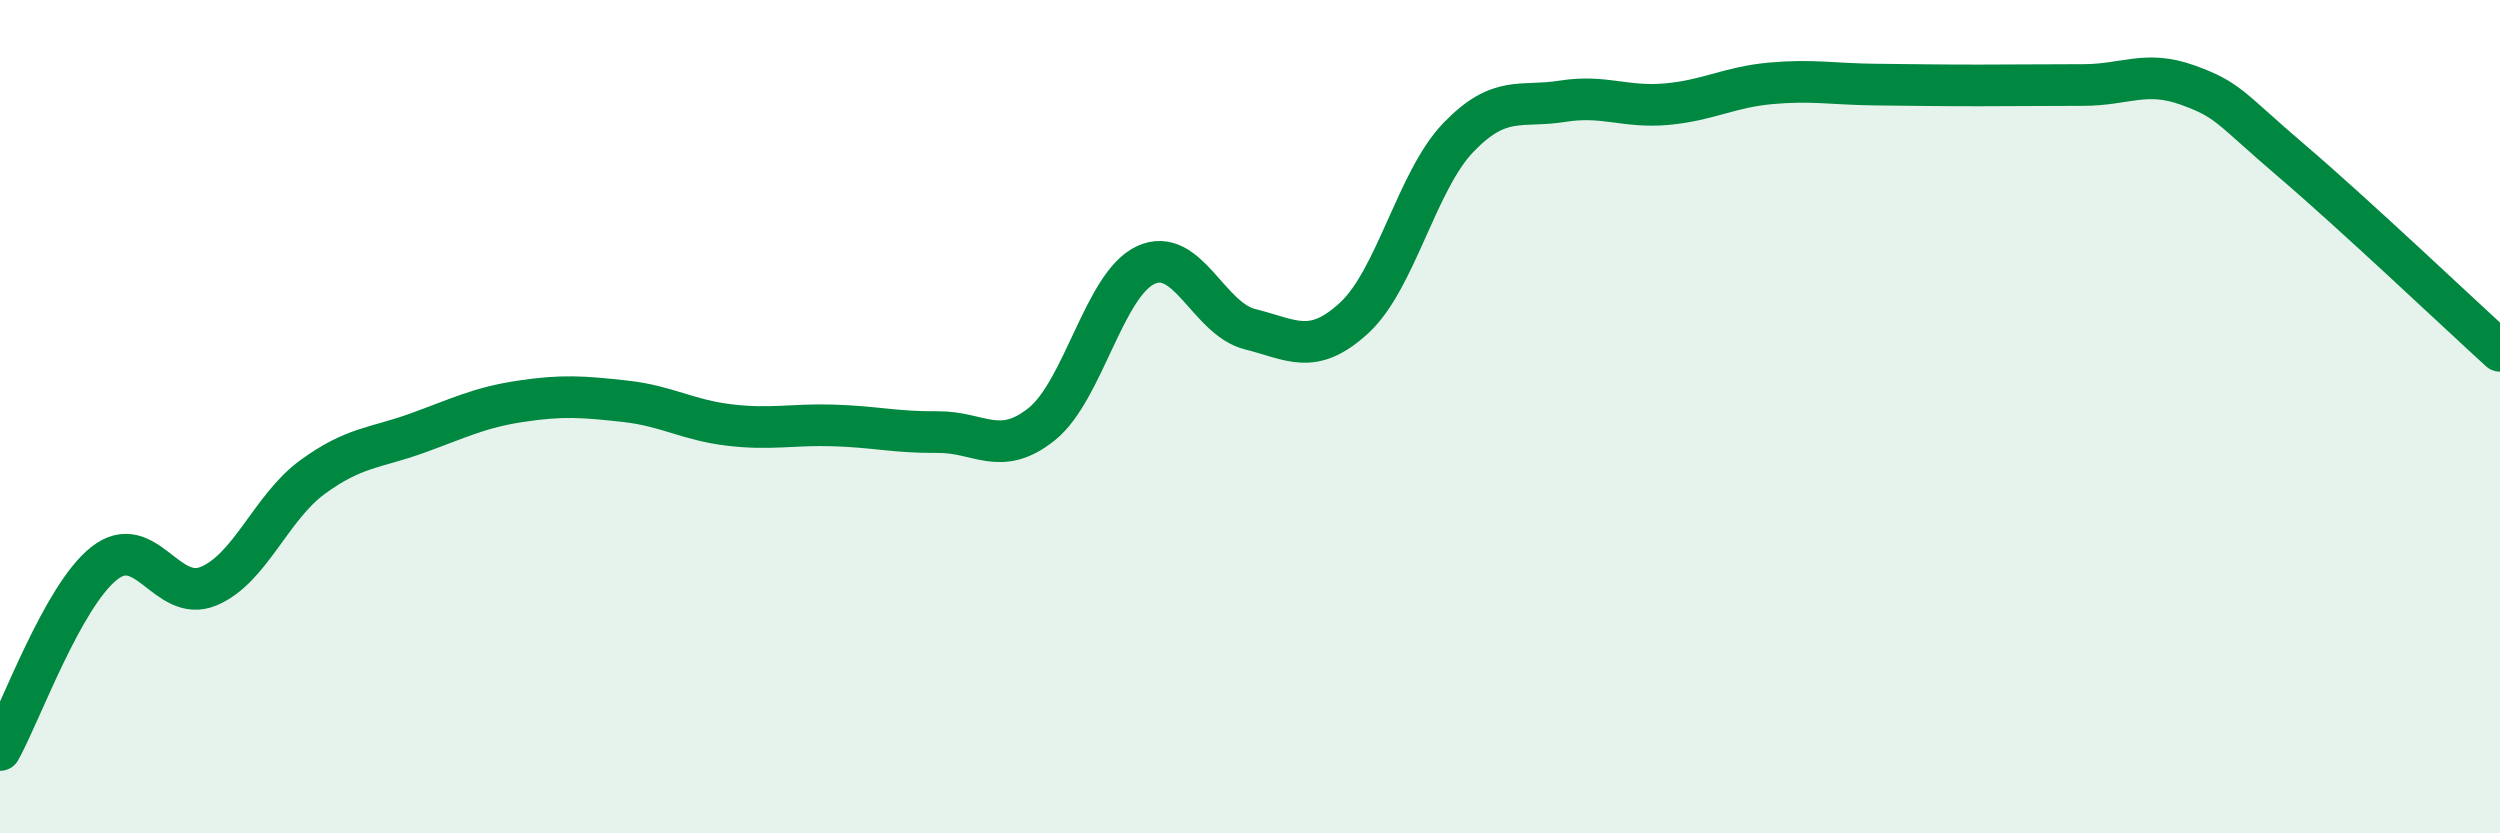
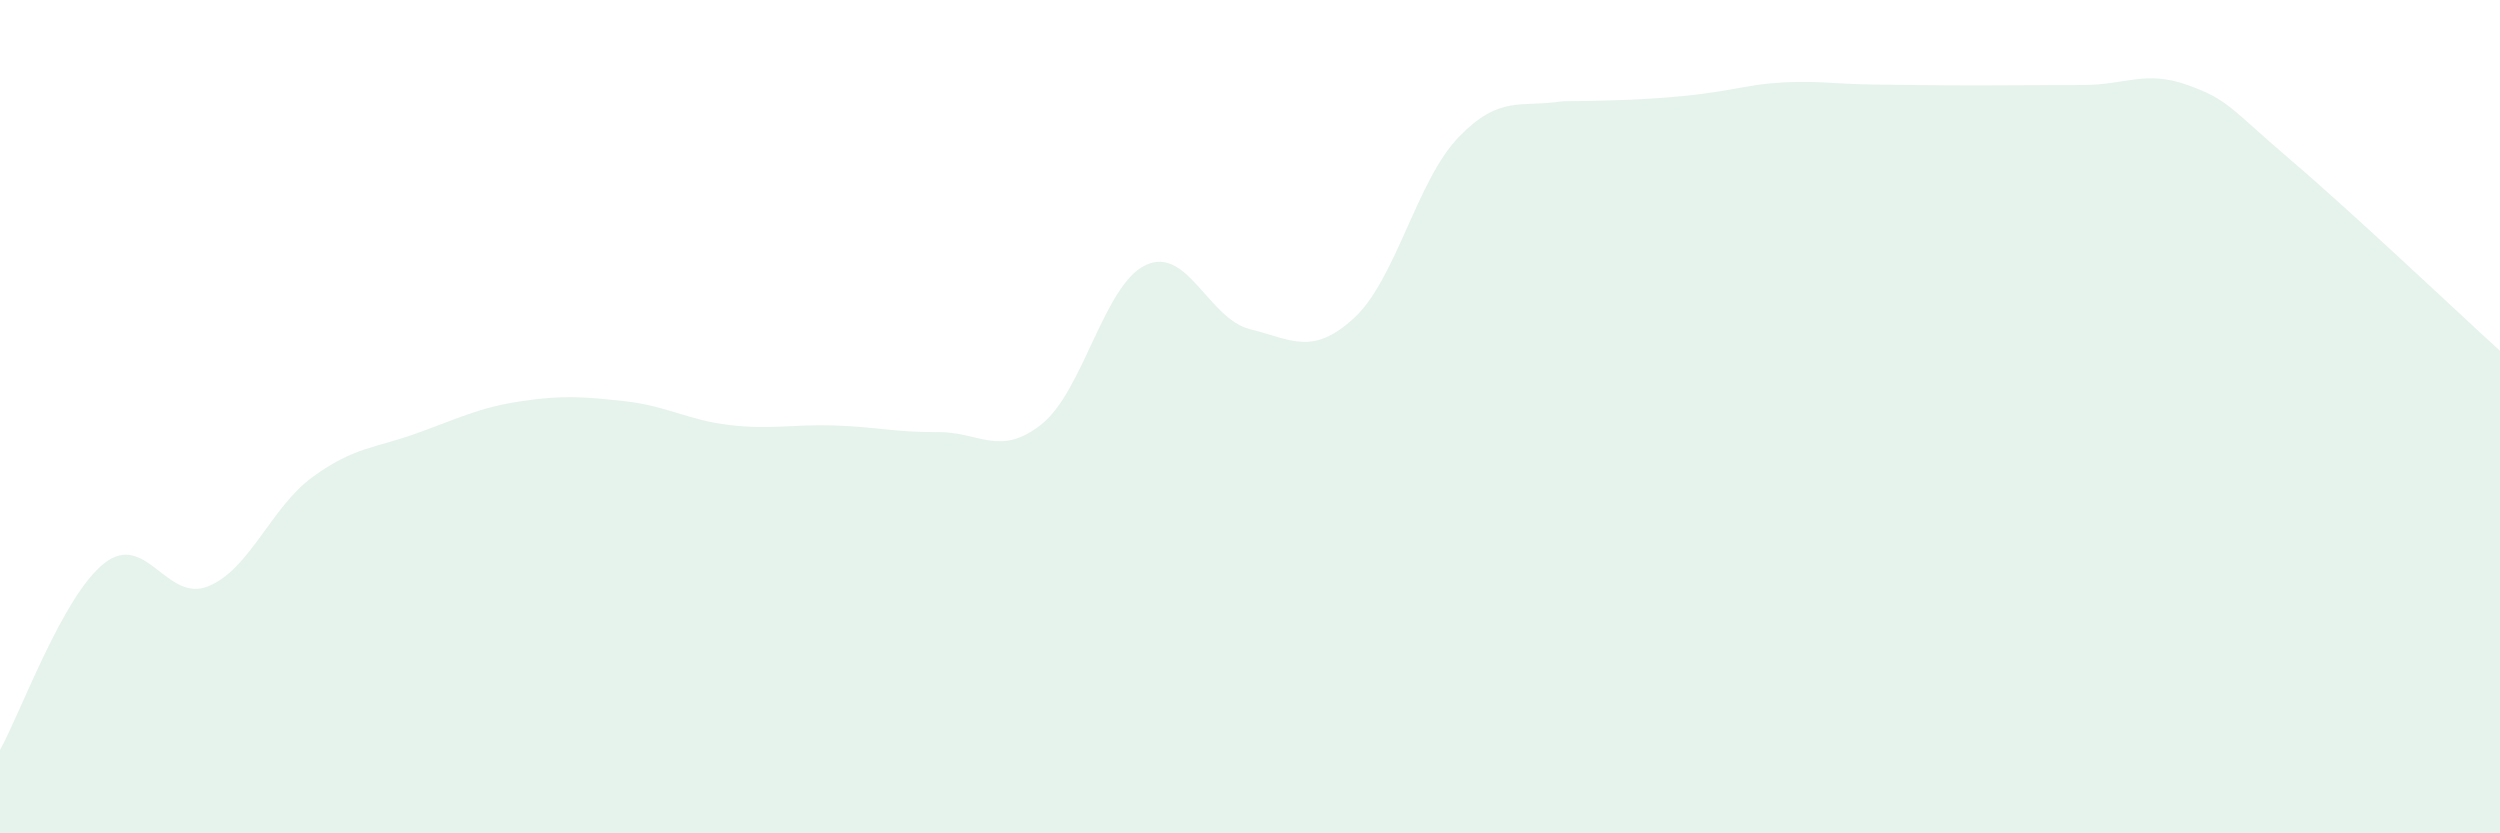
<svg xmlns="http://www.w3.org/2000/svg" width="60" height="20" viewBox="0 0 60 20">
-   <path d="M 0,18 C 0.5,17.1 1.5,14.31 2.5,13.52 C 3.5,12.73 4,14.48 5,14.07 C 6,13.66 6.5,12.18 7.5,11.45 C 8.5,10.72 9,10.76 10,10.4 C 11,10.04 11.5,9.78 12.5,9.63 C 13.5,9.48 14,9.52 15,9.63 C 16,9.74 16.5,10.08 17.5,10.2 C 18.5,10.32 19,10.18 20,10.21 C 21,10.24 21.5,10.38 22.5,10.37 C 23.5,10.36 24,10.98 25,10.18 C 26,9.38 26.5,6.82 27.5,6.36 C 28.5,5.9 29,7.65 30,7.9 C 31,8.15 31.5,8.55 32.5,7.63 C 33.5,6.71 34,4.34 35,3.3 C 36,2.26 36.5,2.59 37.5,2.43 C 38.5,2.27 39,2.59 40,2.5 C 41,2.41 41.5,2.09 42.5,2 C 43.5,1.91 44,2.02 45,2.03 C 46,2.04 46.5,2.05 47.5,2.05 C 48.5,2.05 49,2.04 50,2.04 C 51,2.04 51.5,1.68 52.5,2.04 C 53.5,2.4 53.5,2.58 55,3.86 C 56.5,5.14 59,7.51 60,8.42L60 20L0 20Z" fill="#008740" opacity="0.1" stroke-linecap="round" stroke-linejoin="round" />
-   <path d="M 0,18 C 0.5,17.1 1.5,14.31 2.5,13.52 C 3.5,12.73 4,14.48 5,14.07 C 6,13.66 6.5,12.18 7.5,11.45 C 8.5,10.72 9,10.76 10,10.4 C 11,10.04 11.5,9.78 12.5,9.63 C 13.5,9.48 14,9.52 15,9.63 C 16,9.74 16.5,10.08 17.5,10.2 C 18.5,10.32 19,10.18 20,10.21 C 21,10.24 21.5,10.38 22.5,10.37 C 23.5,10.36 24,10.98 25,10.18 C 26,9.38 26.5,6.82 27.5,6.36 C 28.5,5.9 29,7.65 30,7.9 C 31,8.15 31.5,8.55 32.5,7.63 C 33.5,6.71 34,4.34 35,3.3 C 36,2.26 36.5,2.59 37.5,2.43 C 38.5,2.27 39,2.59 40,2.5 C 41,2.41 41.5,2.09 42.5,2 C 43.5,1.91 44,2.02 45,2.03 C 46,2.04 46.5,2.05 47.5,2.05 C 48.5,2.05 49,2.04 50,2.04 C 51,2.04 51.5,1.68 52.5,2.04 C 53.5,2.4 53.5,2.58 55,3.86 C 56.5,5.14 59,7.51 60,8.42" stroke="#008740" stroke-width="1" fill="none" stroke-linecap="round" stroke-linejoin="round" />
+   <path d="M 0,18 C 0.5,17.1 1.5,14.31 2.5,13.52 C 3.5,12.73 4,14.48 5,14.07 C 6,13.66 6.5,12.18 7.5,11.45 C 8.5,10.72 9,10.76 10,10.4 C 11,10.04 11.5,9.78 12.5,9.63 C 13.5,9.48 14,9.52 15,9.63 C 16,9.74 16.5,10.08 17.5,10.2 C 18.5,10.32 19,10.18 20,10.21 C 21,10.24 21.5,10.38 22.5,10.37 C 23.5,10.36 24,10.98 25,10.18 C 26,9.38 26.5,6.82 27.5,6.36 C 28.5,5.9 29,7.65 30,7.9 C 31,8.15 31.5,8.55 32.5,7.63 C 33.5,6.71 34,4.34 35,3.3 C 36,2.26 36.5,2.59 37.5,2.43 C 41,2.41 41.5,2.09 42.5,2 C 43.5,1.91 44,2.02 45,2.03 C 46,2.04 46.5,2.05 47.5,2.05 C 48.5,2.05 49,2.04 50,2.04 C 51,2.04 51.5,1.68 52.5,2.04 C 53.5,2.4 53.5,2.58 55,3.86 C 56.5,5.14 59,7.51 60,8.42L60 20L0 20Z" fill="#008740" opacity="0.1" stroke-linecap="round" stroke-linejoin="round" />
</svg>